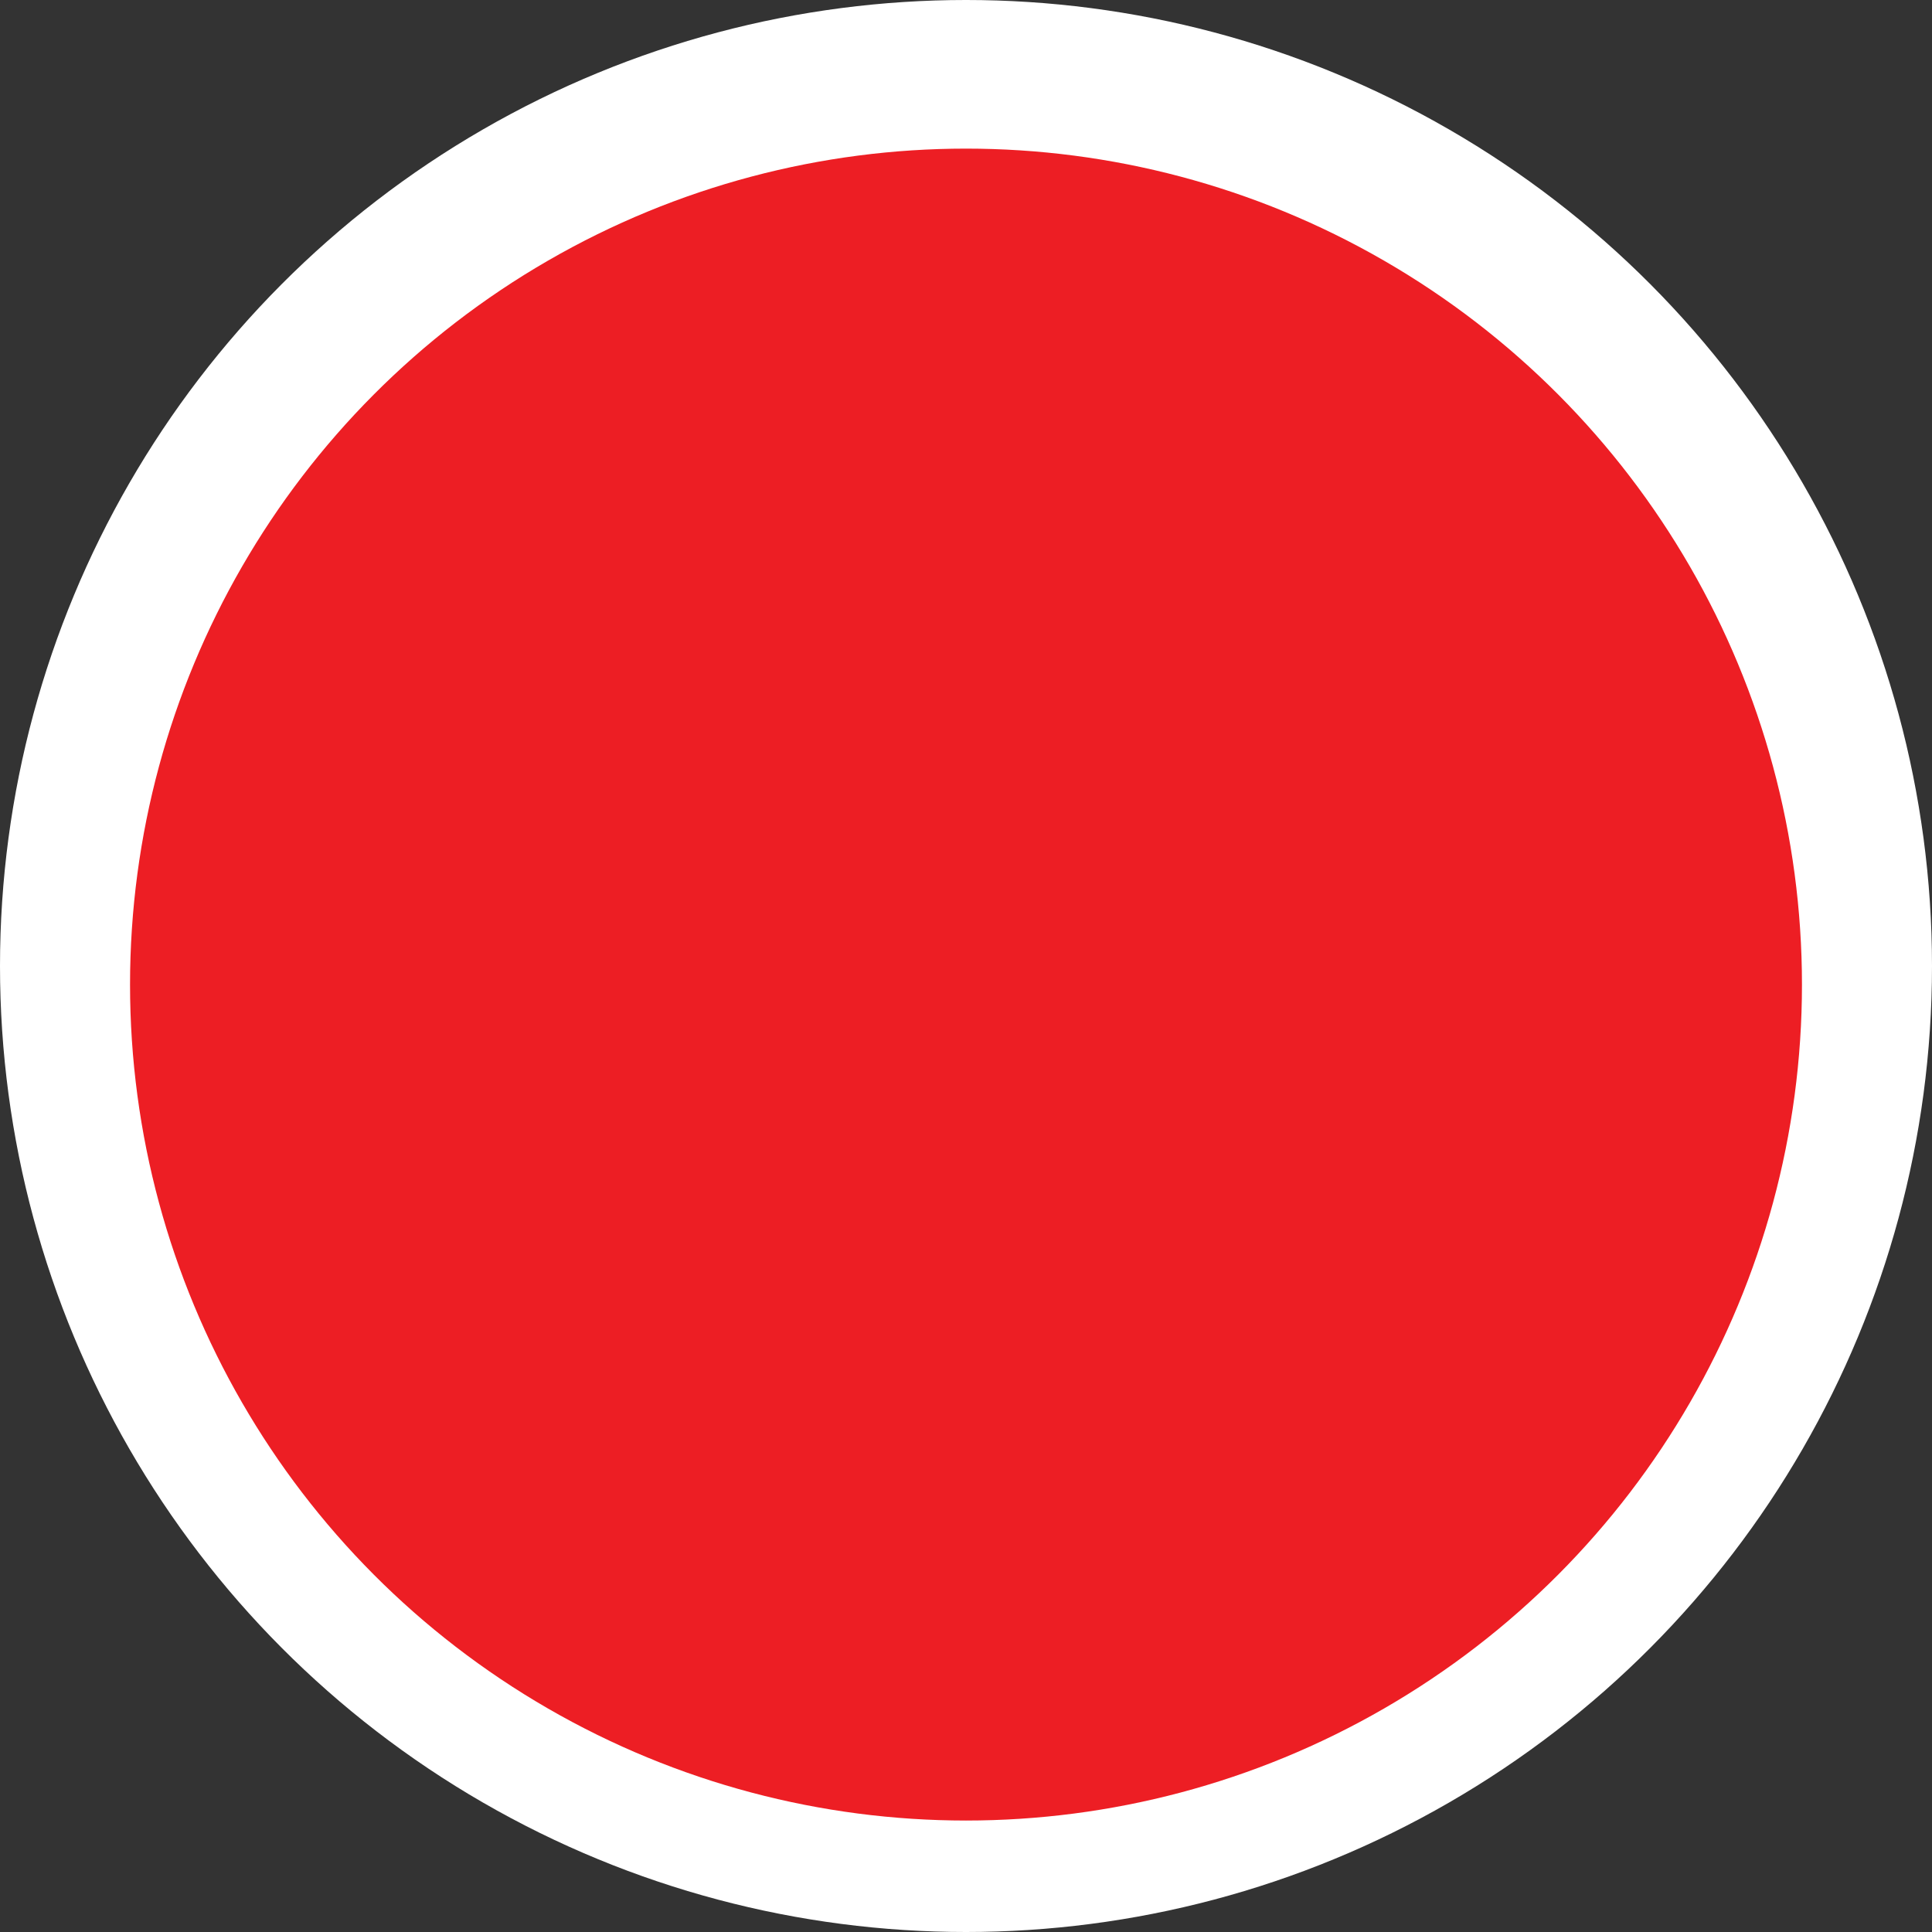
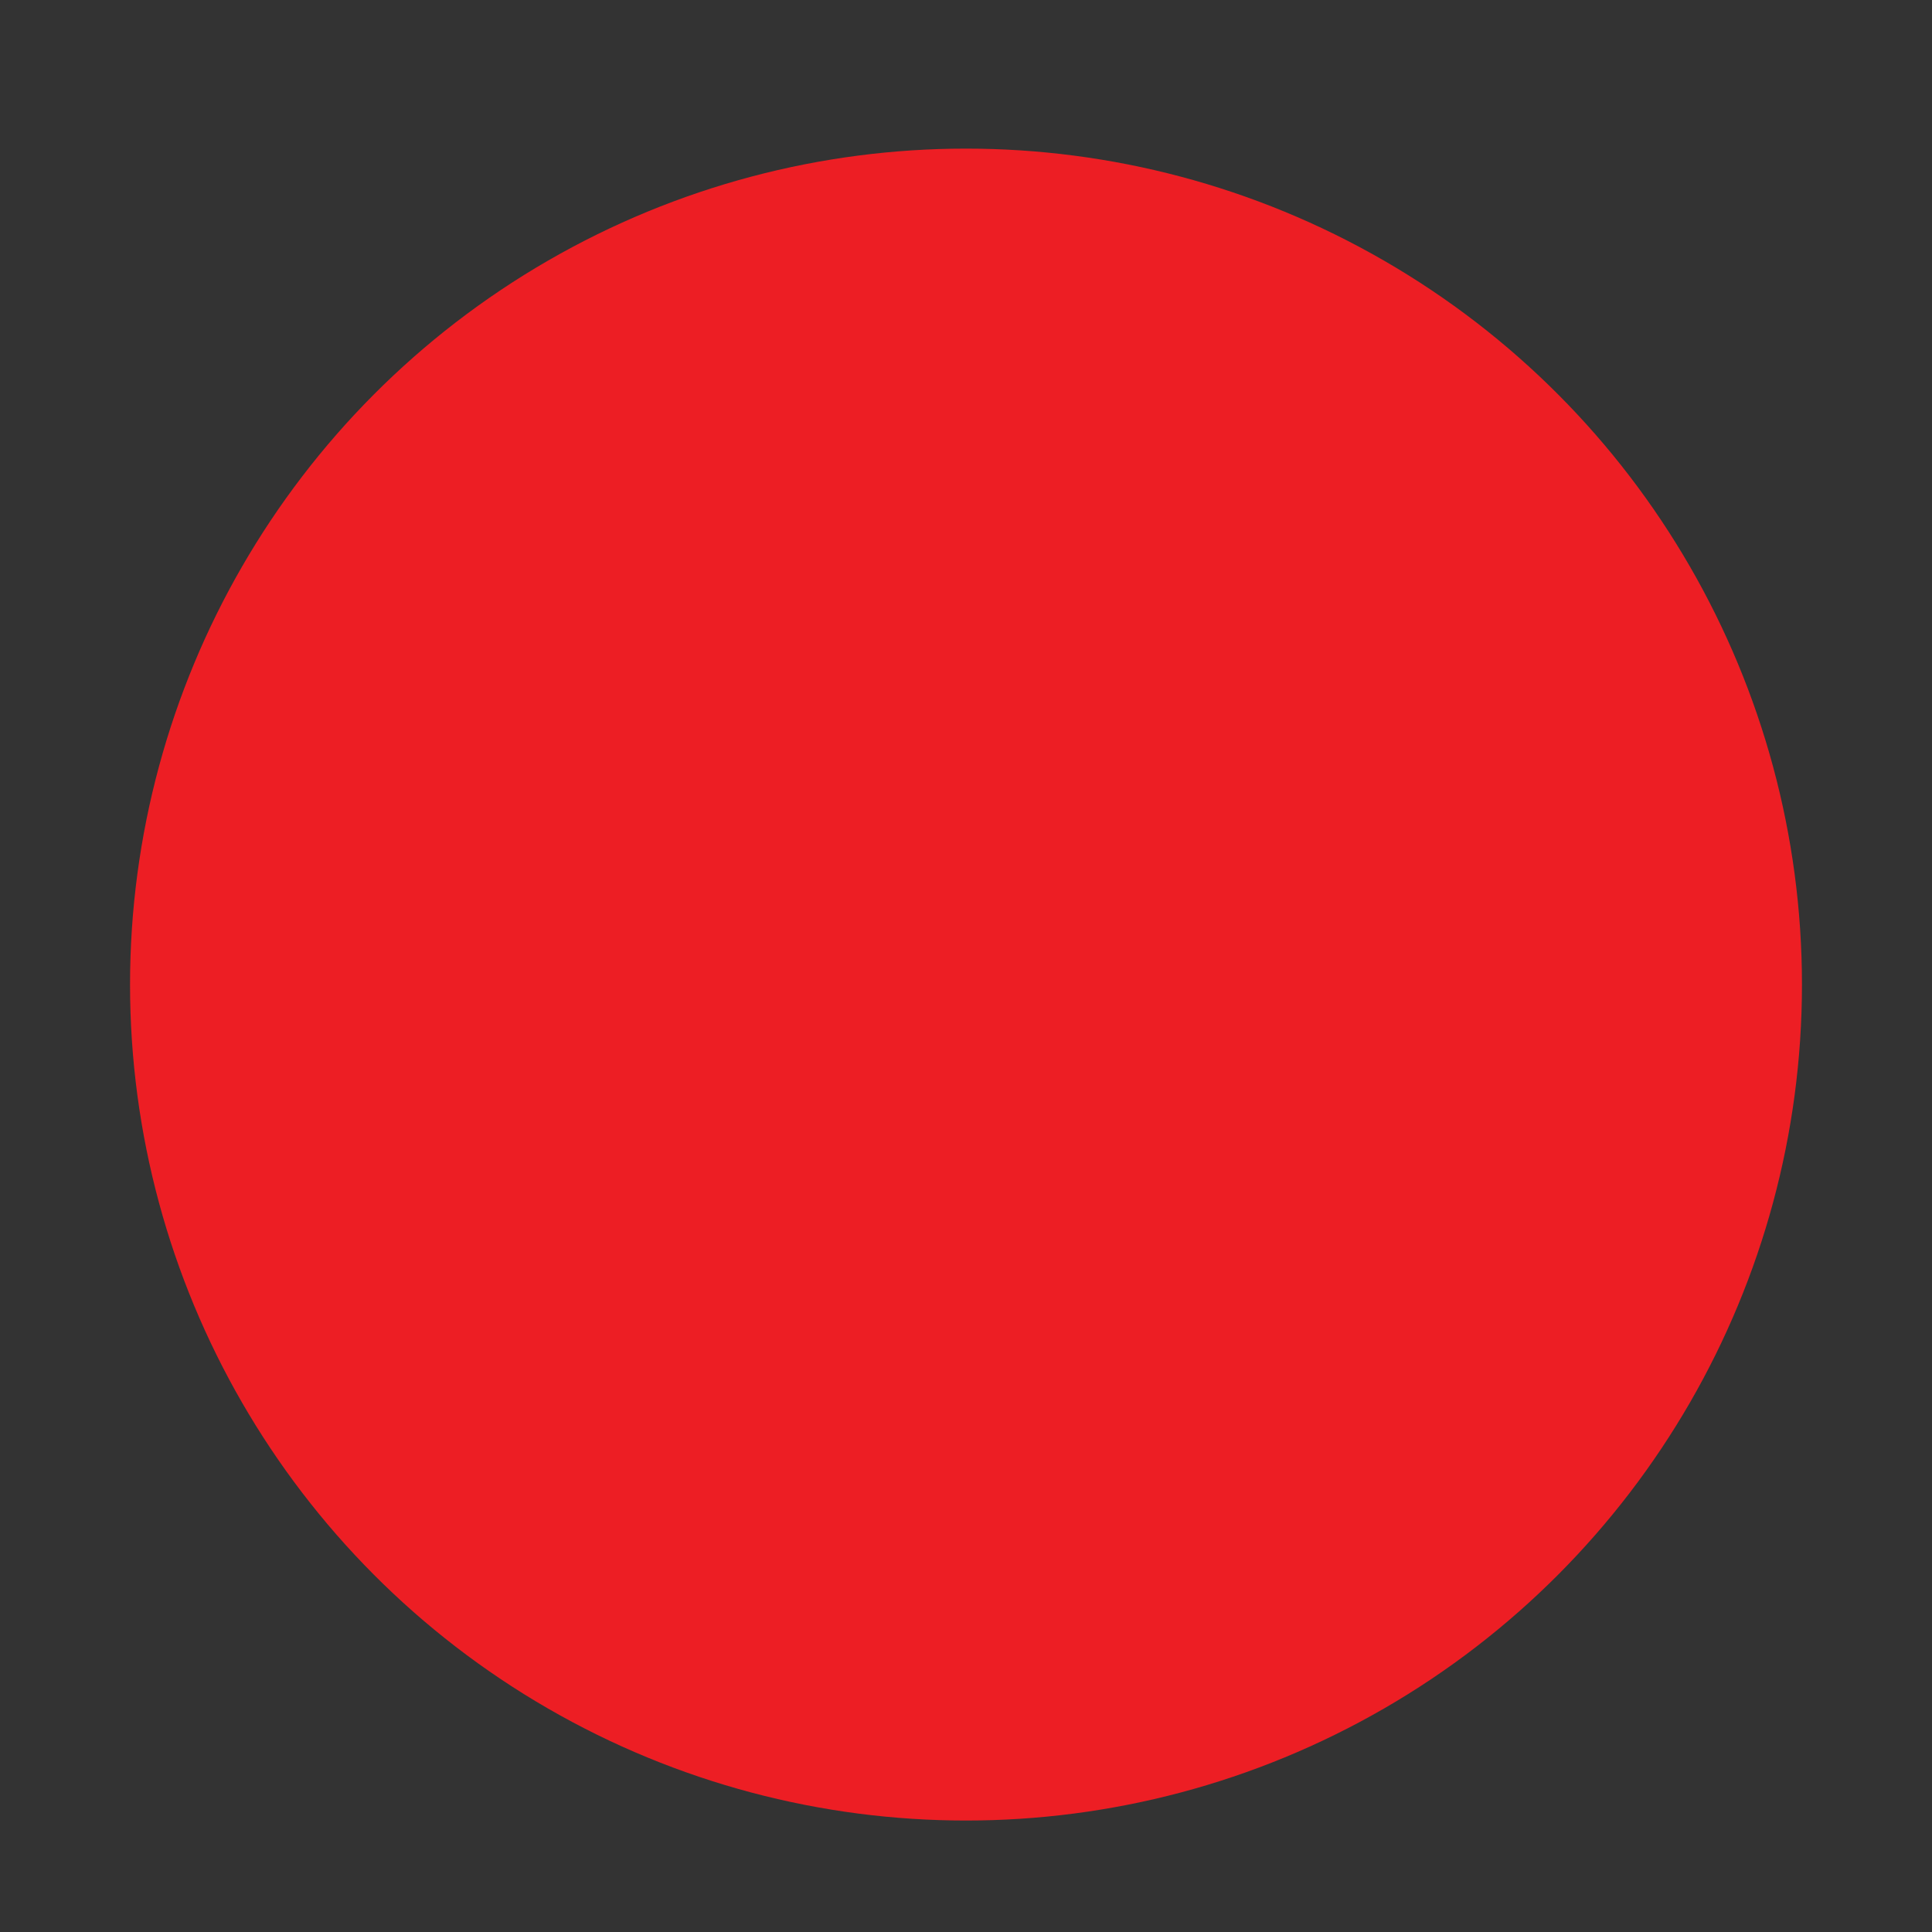
<svg xmlns="http://www.w3.org/2000/svg" width="104" height="104" viewBox="0 0 104 104">
  <rect x="0" y="0" width="104" height="104" fill="#333333" stroke="none" />
  <title>header-logo</title>
  <g fill="none" fill-rule="evenodd">
    <path fill="none" d="M0 0h104v88H0z" />
-     <circle fill="#FFF" cx="52" cy="52" r="52" />
    <circle fill="#ED1E24" cx="52" cy="53" r="45" />
  </g>
</svg>